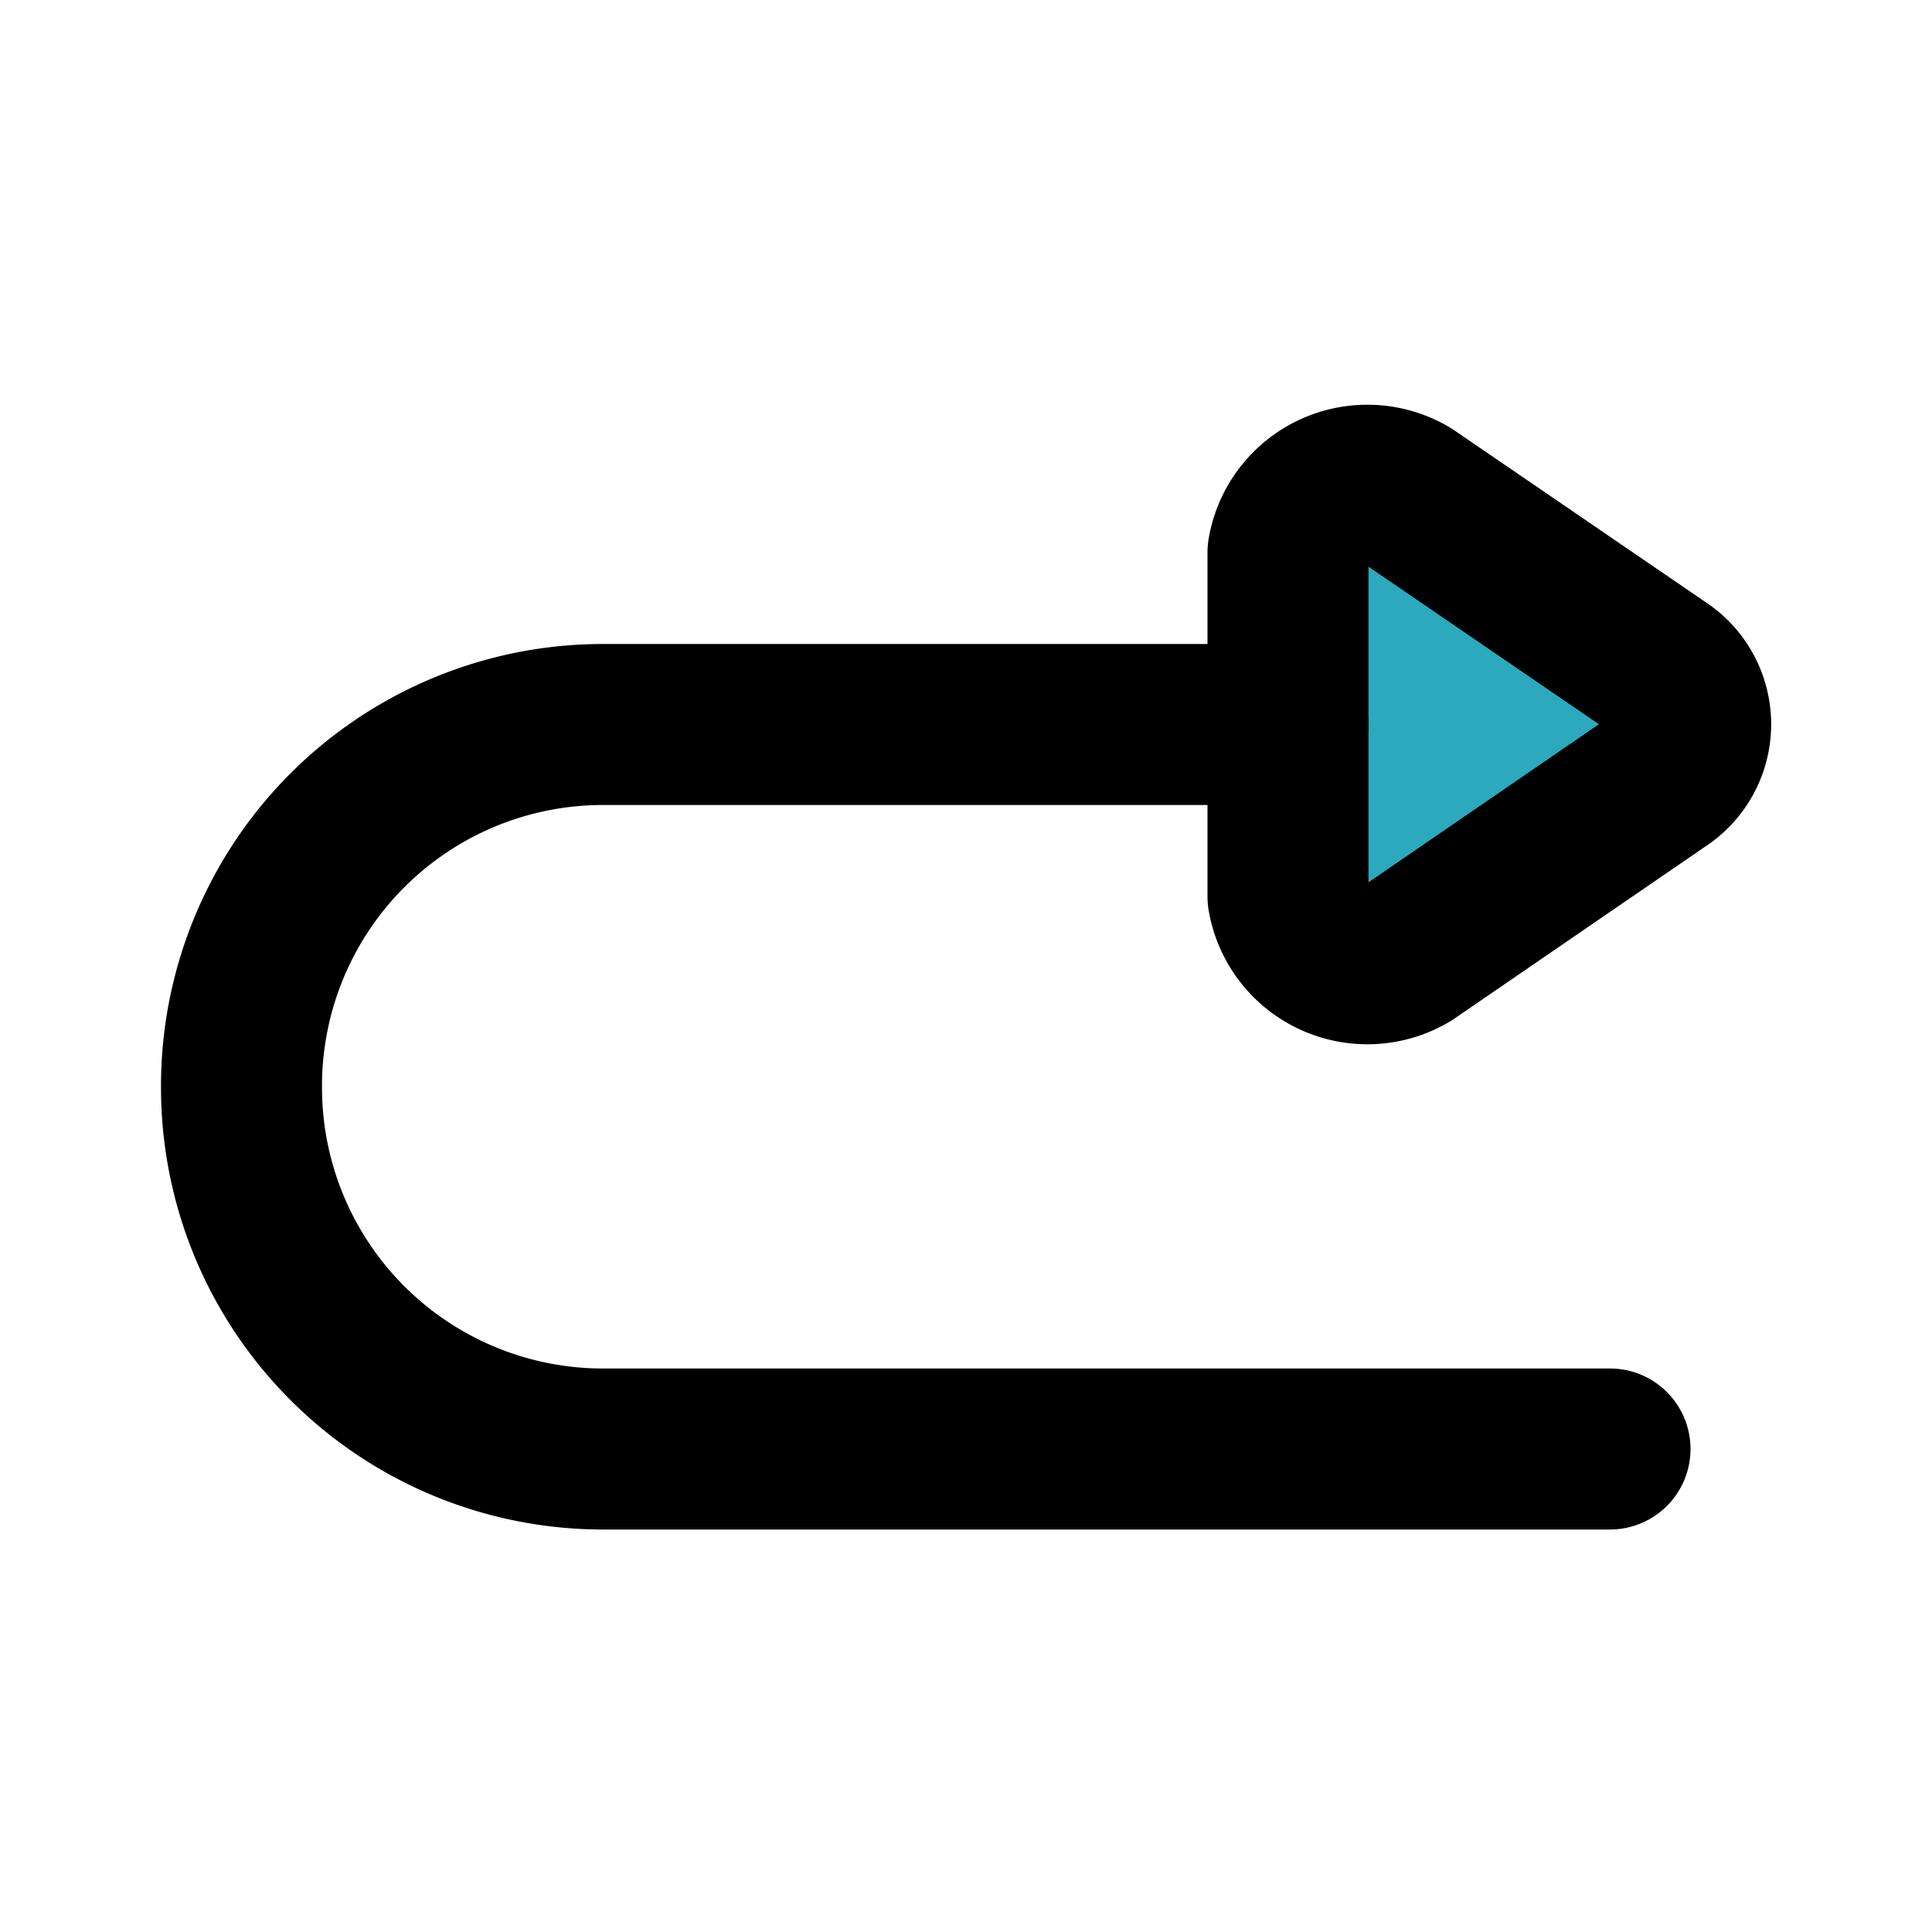
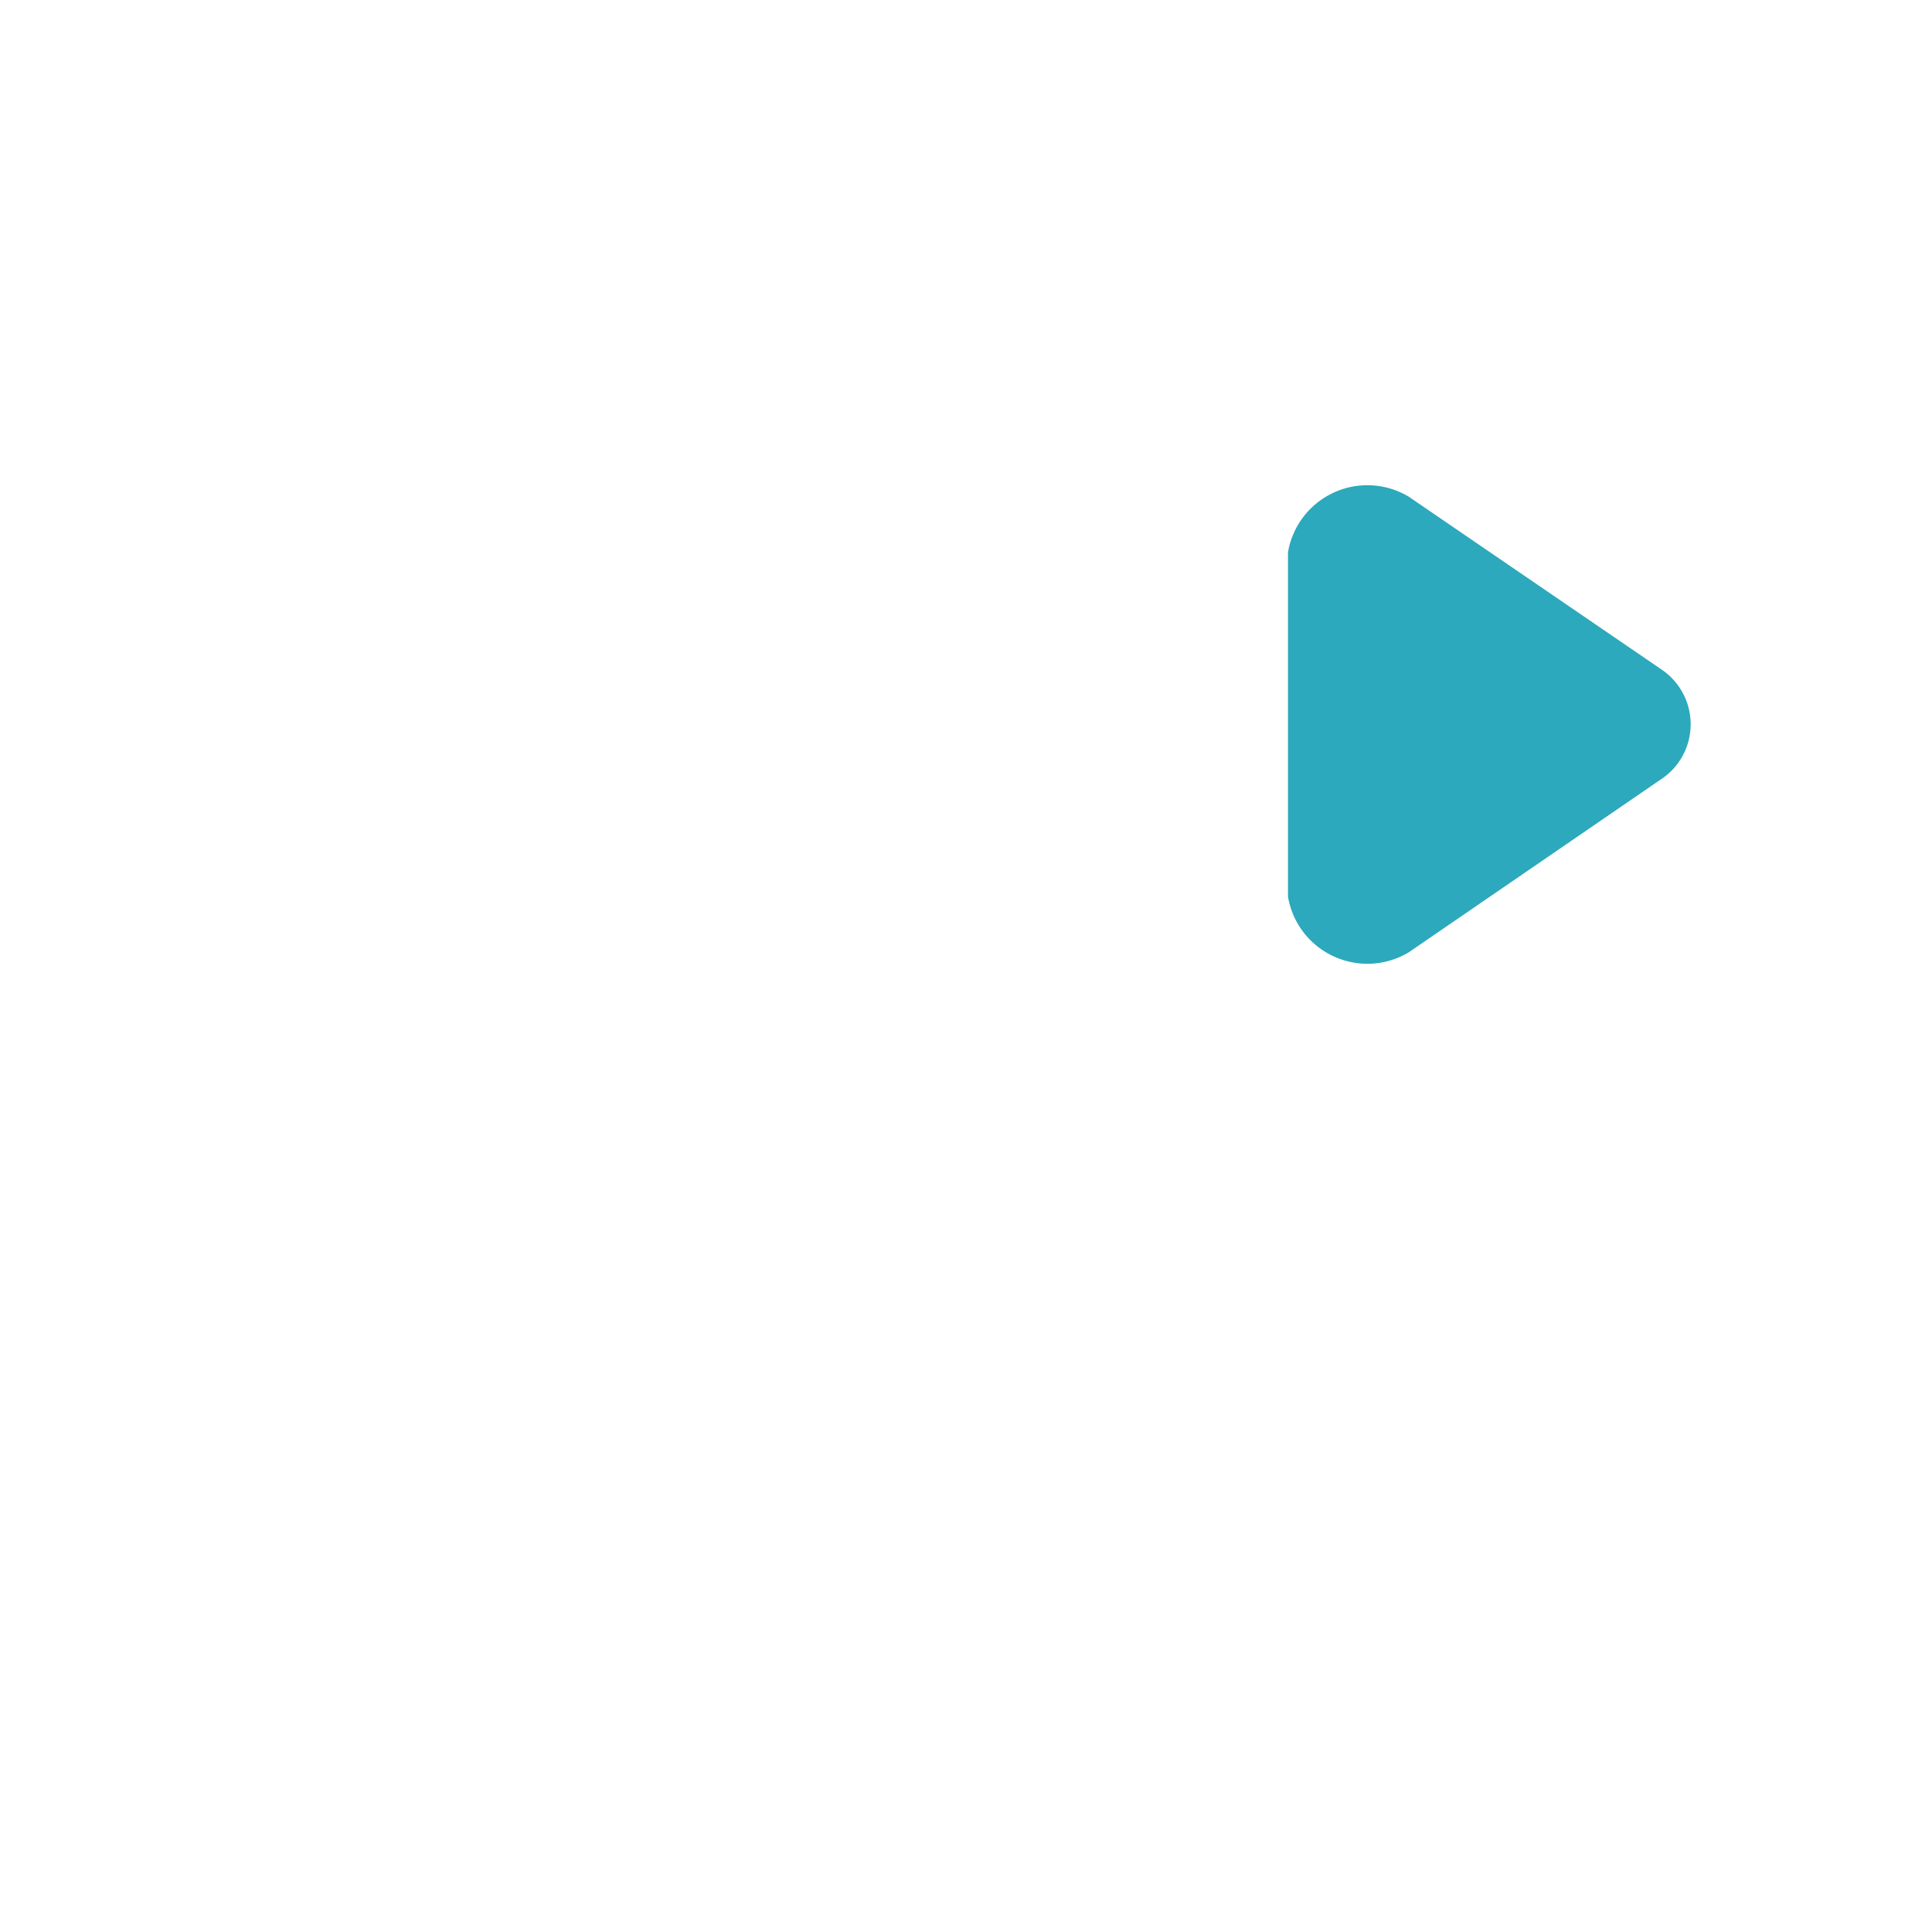
<svg xmlns="http://www.w3.org/2000/svg" fill="#000000" width="800px" height="800px" viewBox="0 0 24 24" id="turn-around-right-direction-3" data-name="Flat Line" class="icon flat-line">
  <path id="secondary" d="M20.63,8.31,17.5,6.17a1,1,0,0,0-1.5.69v4.28a1,1,0,0,0,1.5.69l3.12-2.14A.82.82,0,0,0,20.63,8.31Z" style="fill: rgb(44, 169, 188); stroke-width: 2;" />
-   <path id="primary" d="M20,18H7.5A4.49,4.49,0,0,1,3,13.5H3A4.49,4.49,0,0,1,7.5,9H16" style="fill: none; stroke: rgb(0, 0, 0); stroke-linecap: round; stroke-linejoin: round; stroke-width: 2;" />
-   <path id="primary-2" data-name="primary" d="M20.63,8.31,17.5,6.17a1,1,0,0,0-1.5.69v4.28a1,1,0,0,0,1.5.69l3.12-2.14A.82.82,0,0,0,20.63,8.31Z" style="fill: none; stroke: rgb(0, 0, 0); stroke-linecap: round; stroke-linejoin: round; stroke-width: 2;" />
</svg>